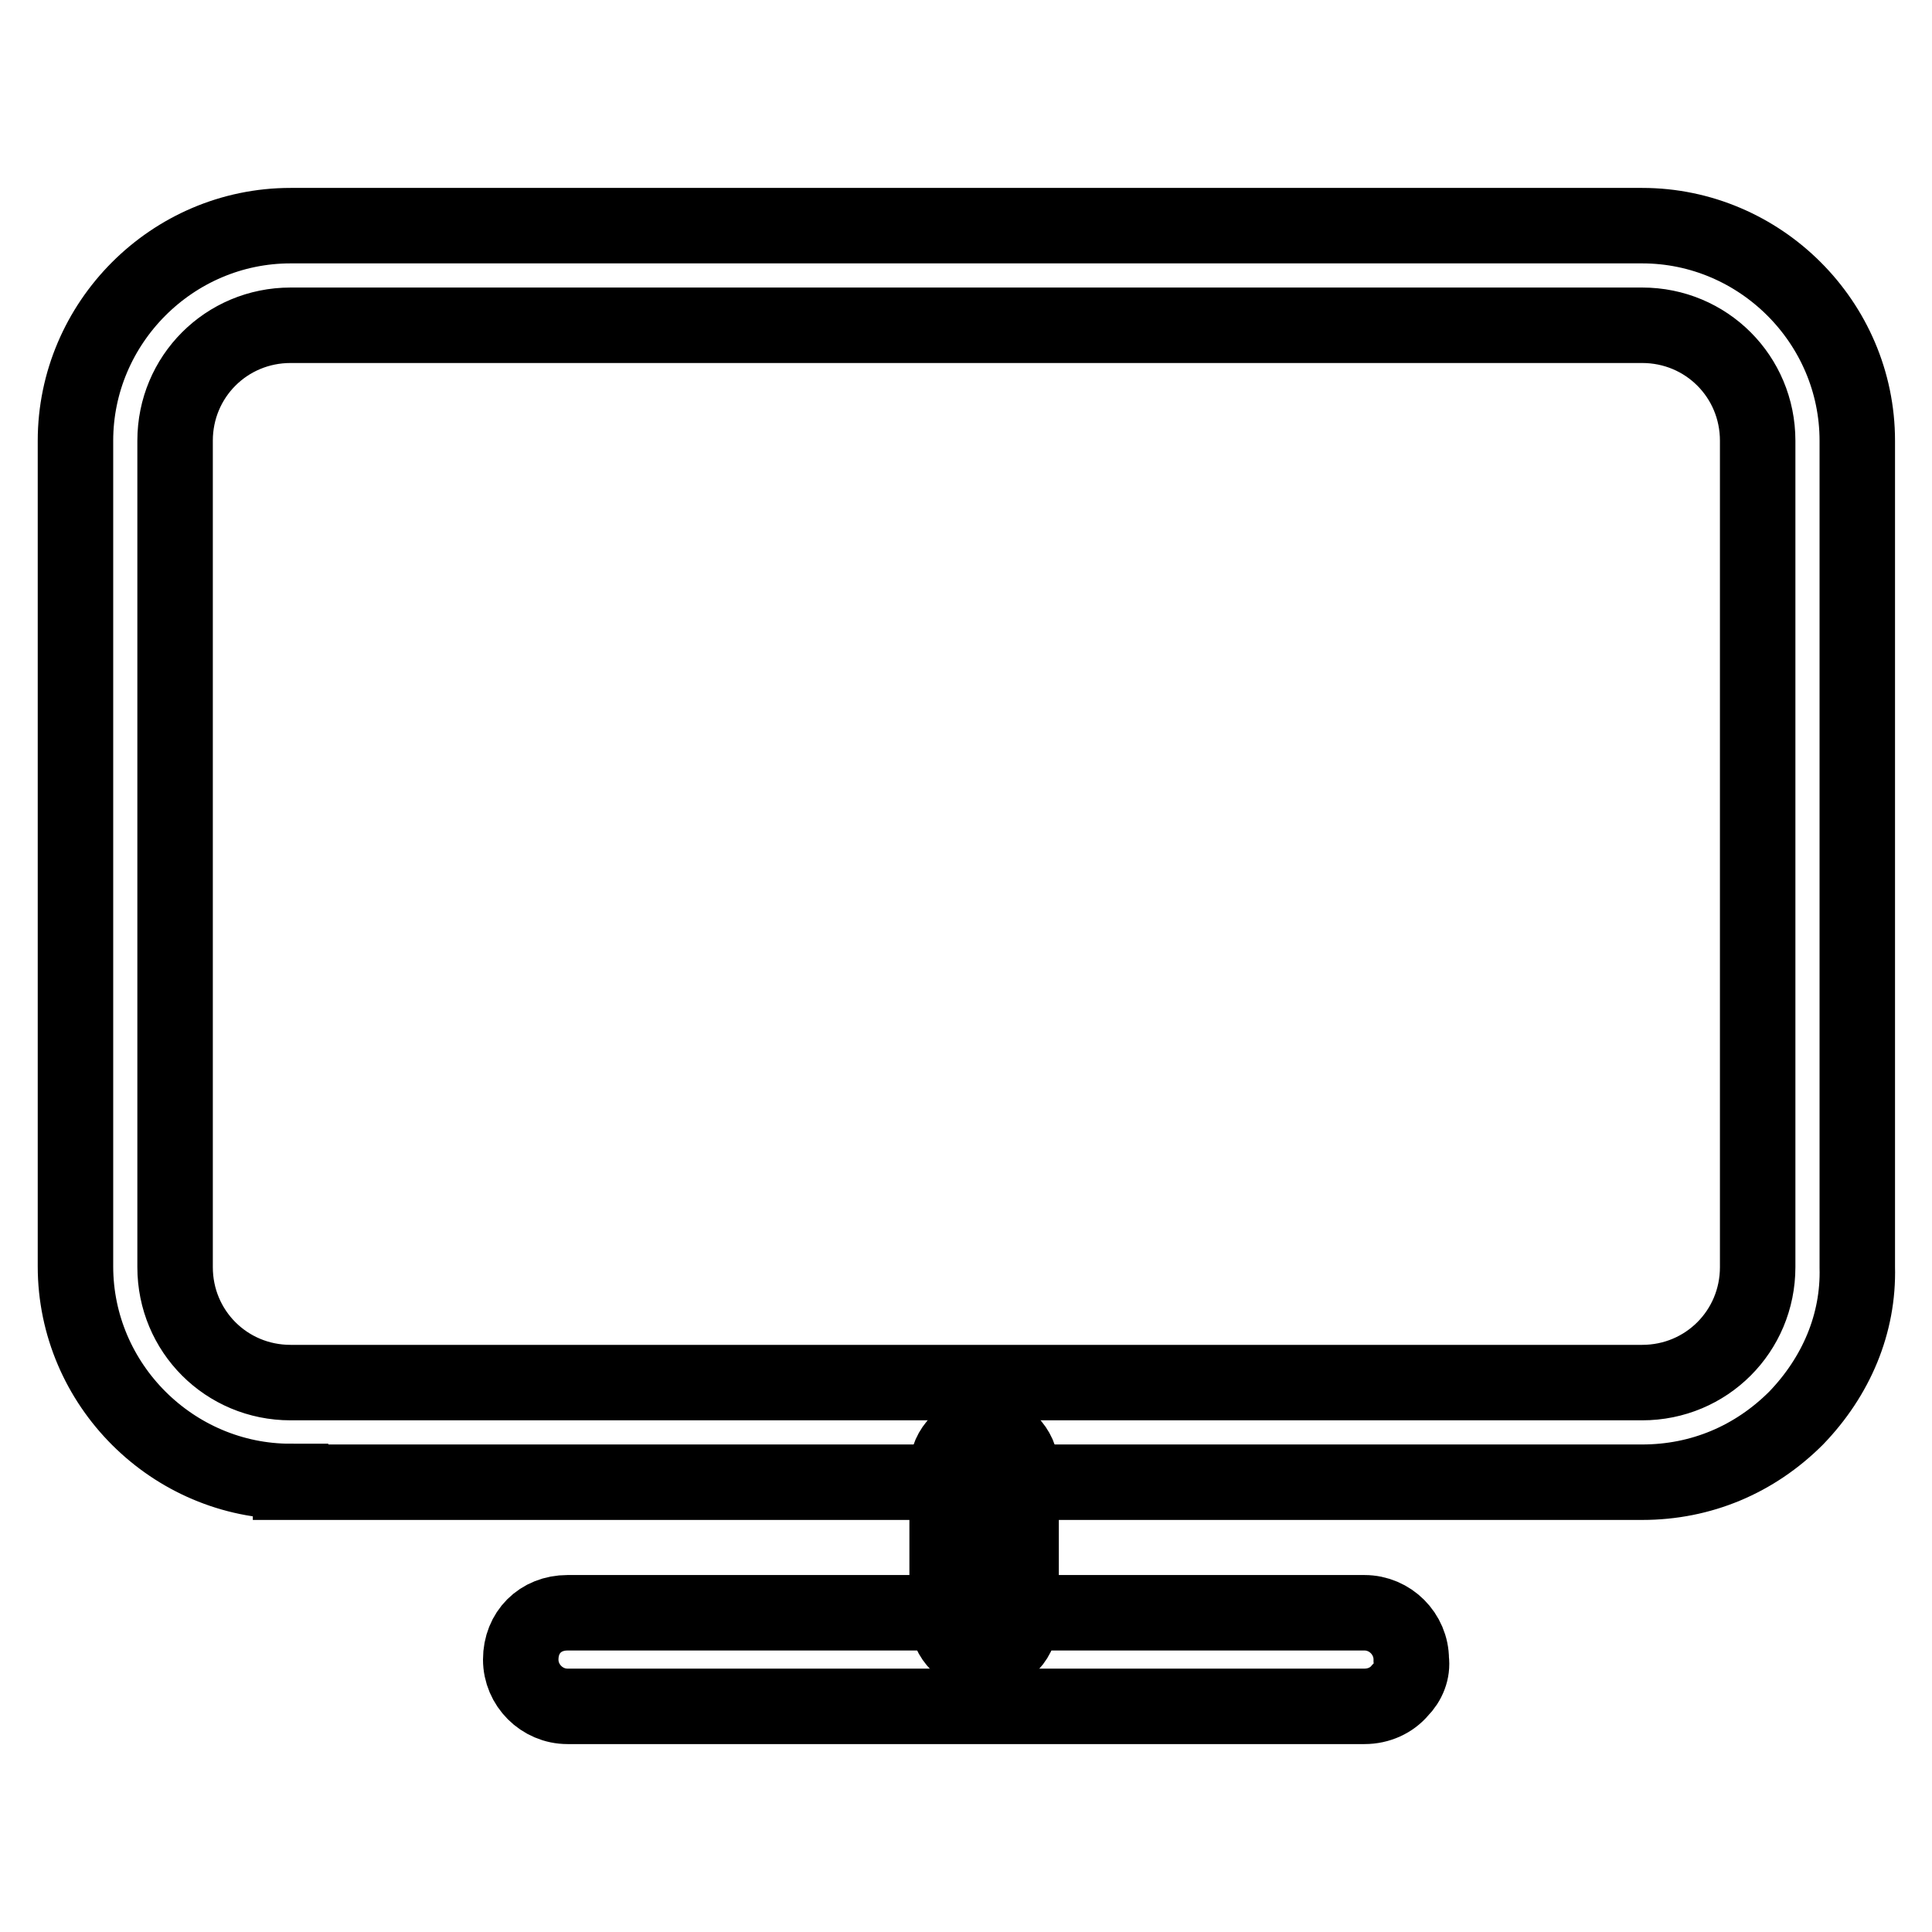
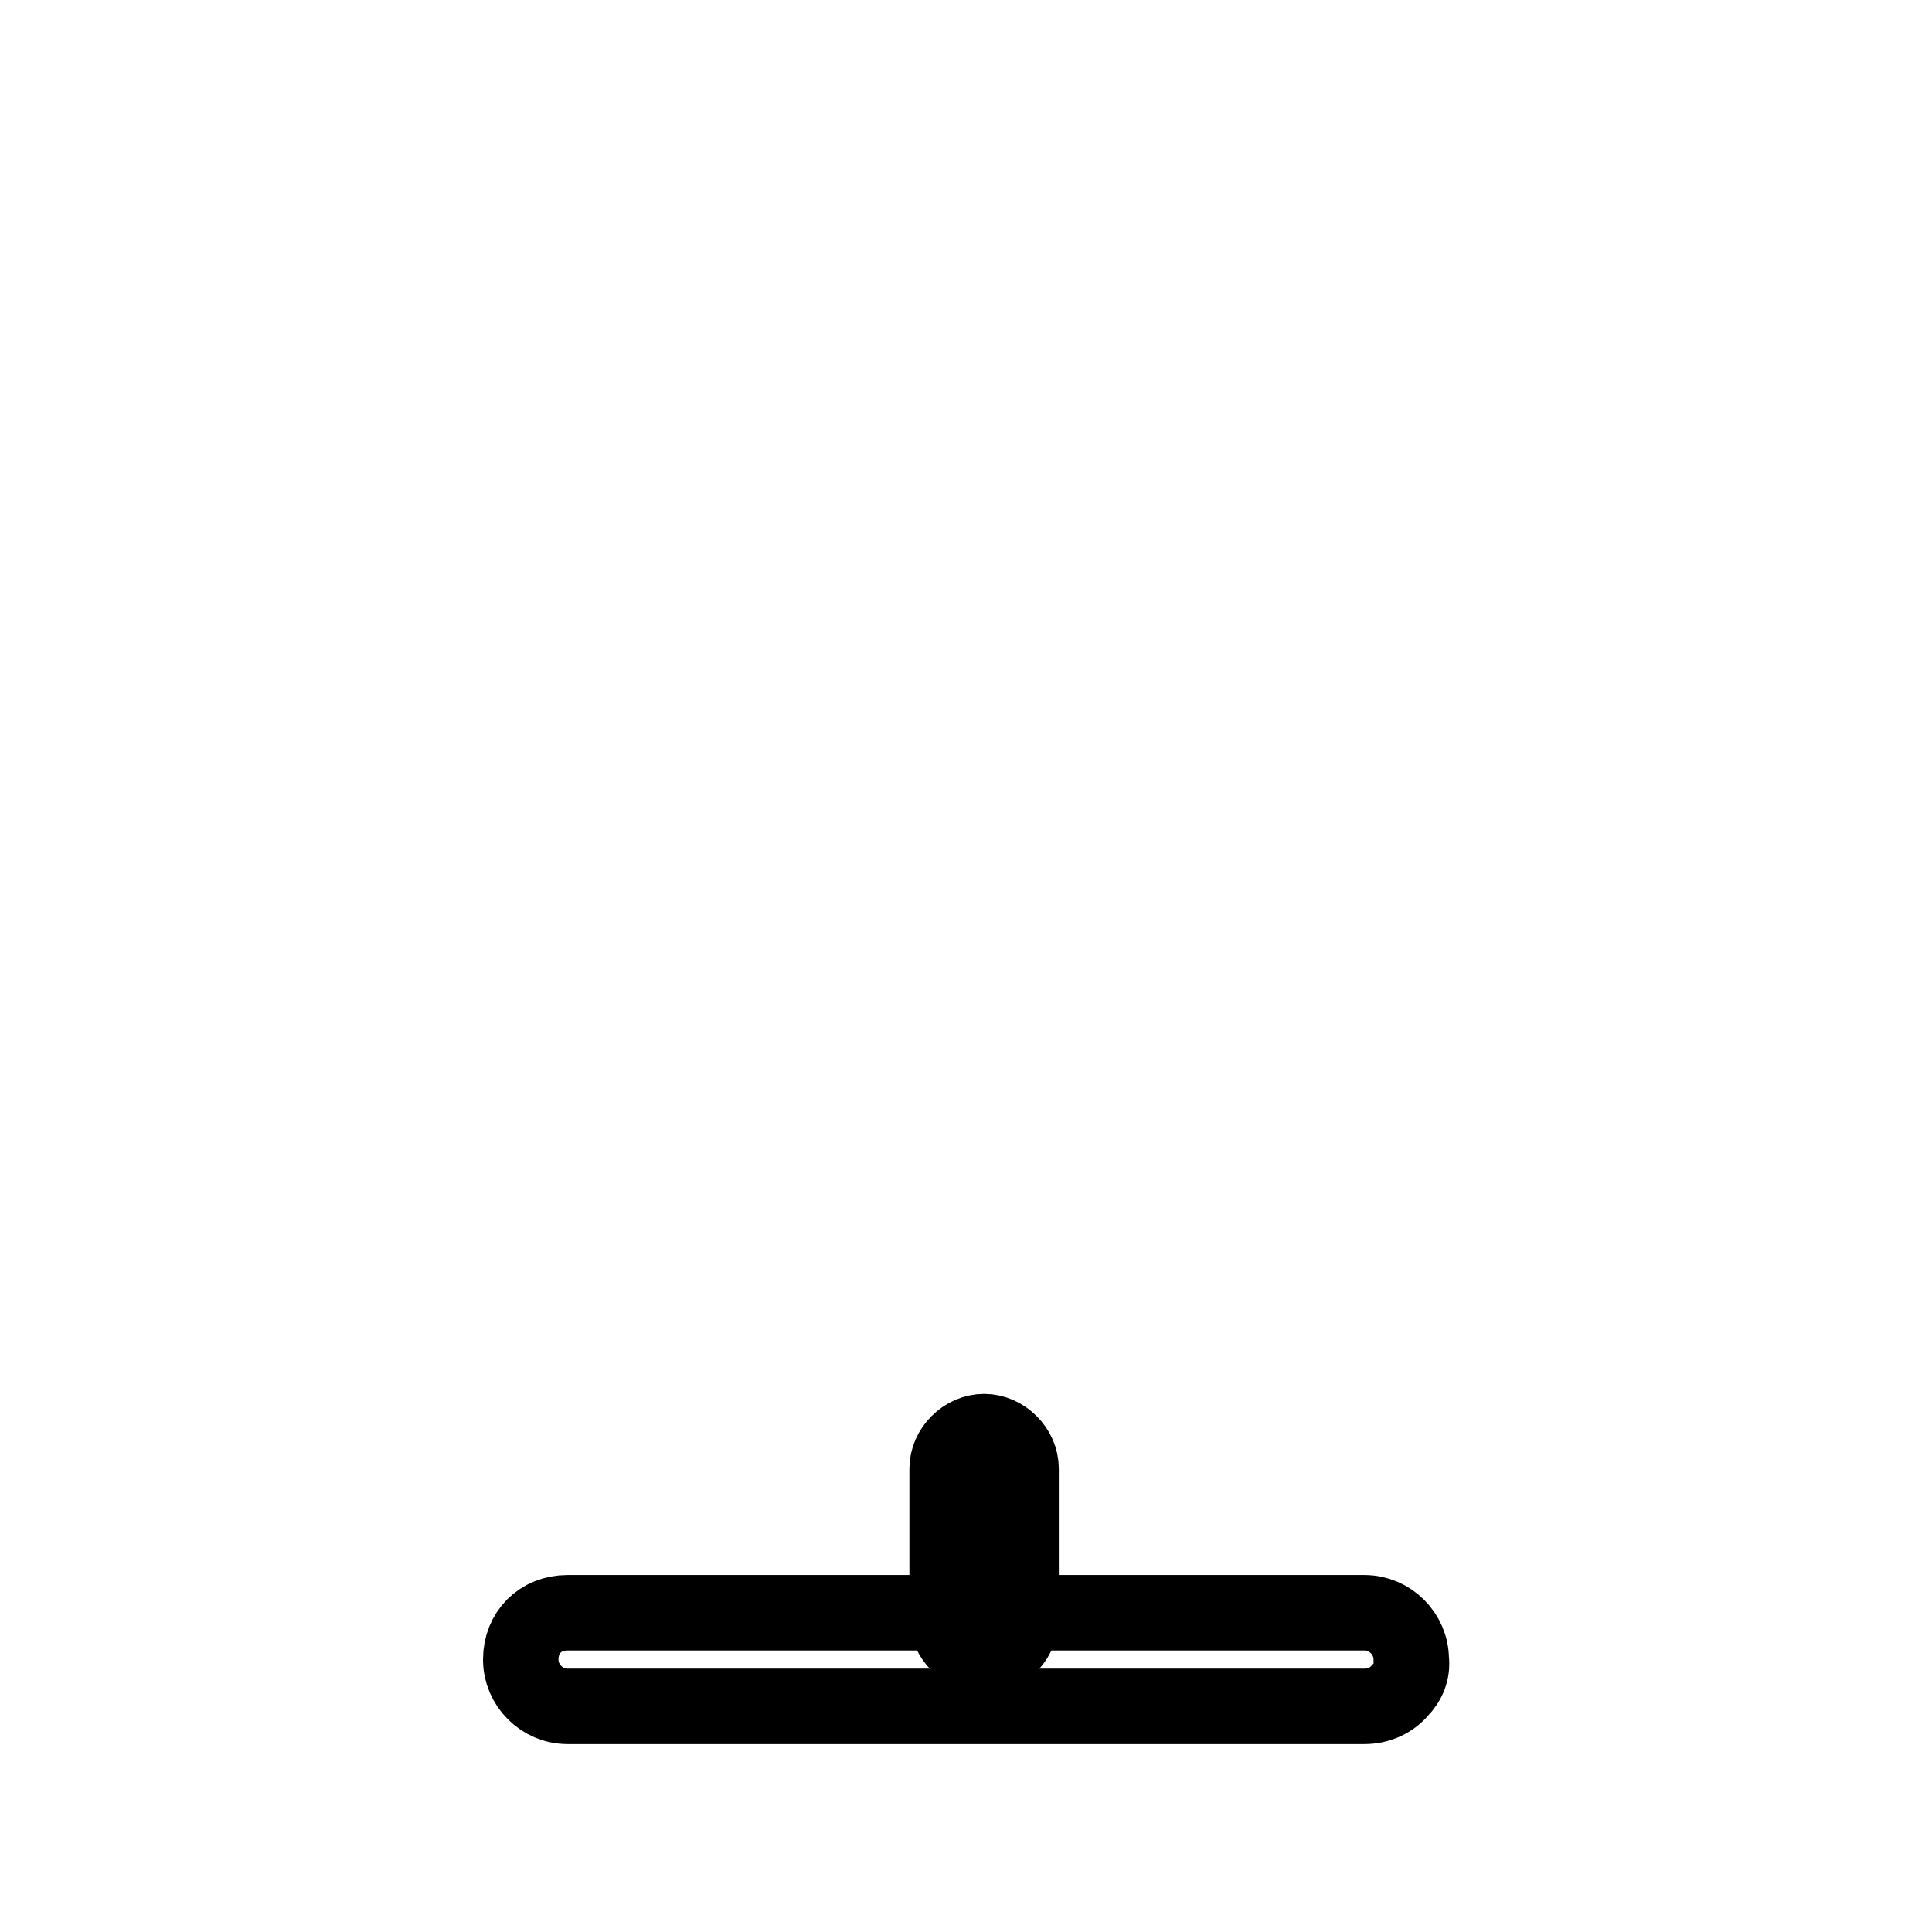
<svg xmlns="http://www.w3.org/2000/svg" version="1.1" x="0px" y="0px" viewBox="0 0 256 256" enable-background="new 0 0 256 256" xml:space="preserve">
  <g>
-     <path stroke-width="10" fill-opacity="0" stroke="#000000" d="M38.5,196.3c-15.6,0-28.5-12.8-28.5-28.5V58.4c0-15.6,12.8-28.5,28.5-28.5h179.1 c15.6,0,28.5,12.8,28.5,28.5v109.5c0.2,7.5-2.8,14.5-8.1,20c-5.5,5.5-12.6,8.5-20.4,8.5H38.5L38.5,196.3z M38.5,43.1 c-8.5,0-15.3,6.8-15.3,15.3v109.5c0,8.5,6.8,15.3,15.3,15.3h179.1c8.5,0,15.3-6.8,15.3-15.3V58.4c0-8.5-6.8-15.3-15.3-15.3H38.5z" />
    <path stroke-width="10" fill-opacity="0" stroke="#000000" d="M130.4,219.3c-2.6,0-4.9-2.3-4.9-4.9v-19.8c0-2.6,2.3-4.9,4.9-4.9c2.6,0,4.9,2.3,4.9,4.9v19.6 C135.3,217.1,133.3,219.3,130.4,219.3z" />
    <path stroke-width="10" fill-opacity="0" stroke="#000000" d="M75.2,226.1c-3.4,0-6.2-2.8-6.2-6.2c0-3.6,2.6-6.2,6.2-6.2h105.6c3.4,0,6.2,2.8,6.2,6.2 c0.2,1.5-0.4,3-1.5,4.1c-1.1,1.3-2.8,2.1-4.7,2.1H75.2L75.2,226.1z" />
  </g>
</svg>